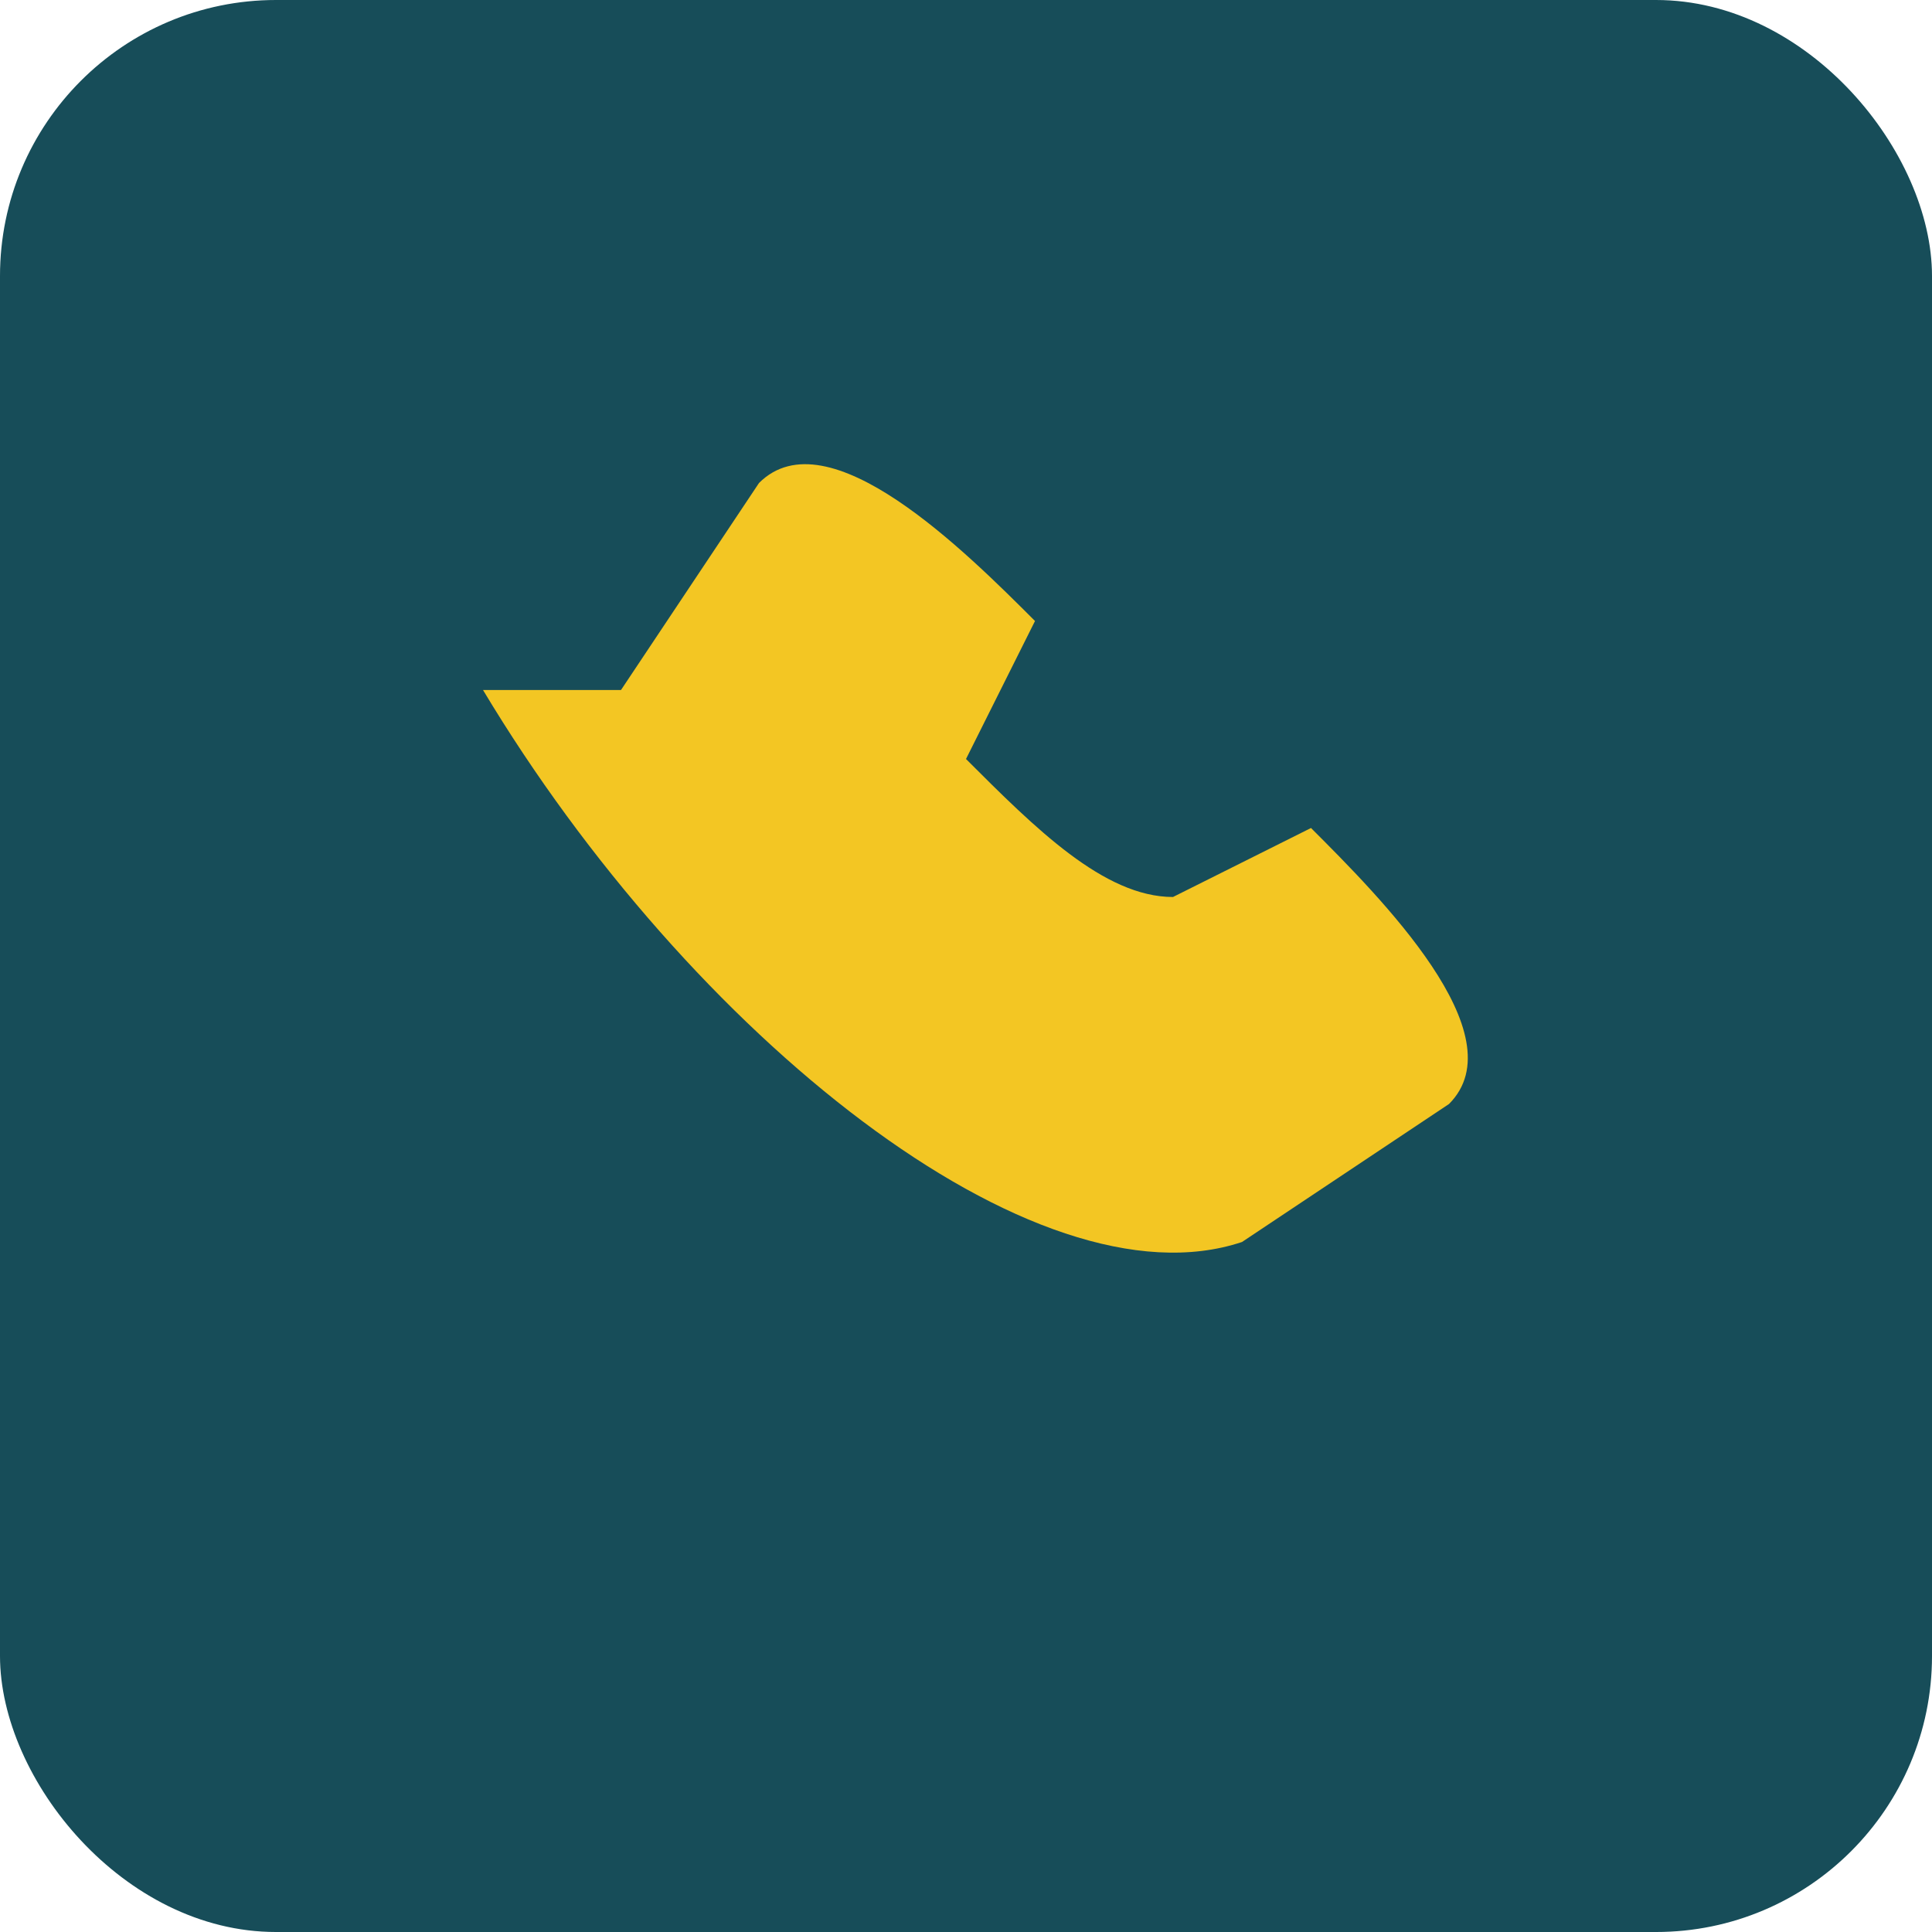
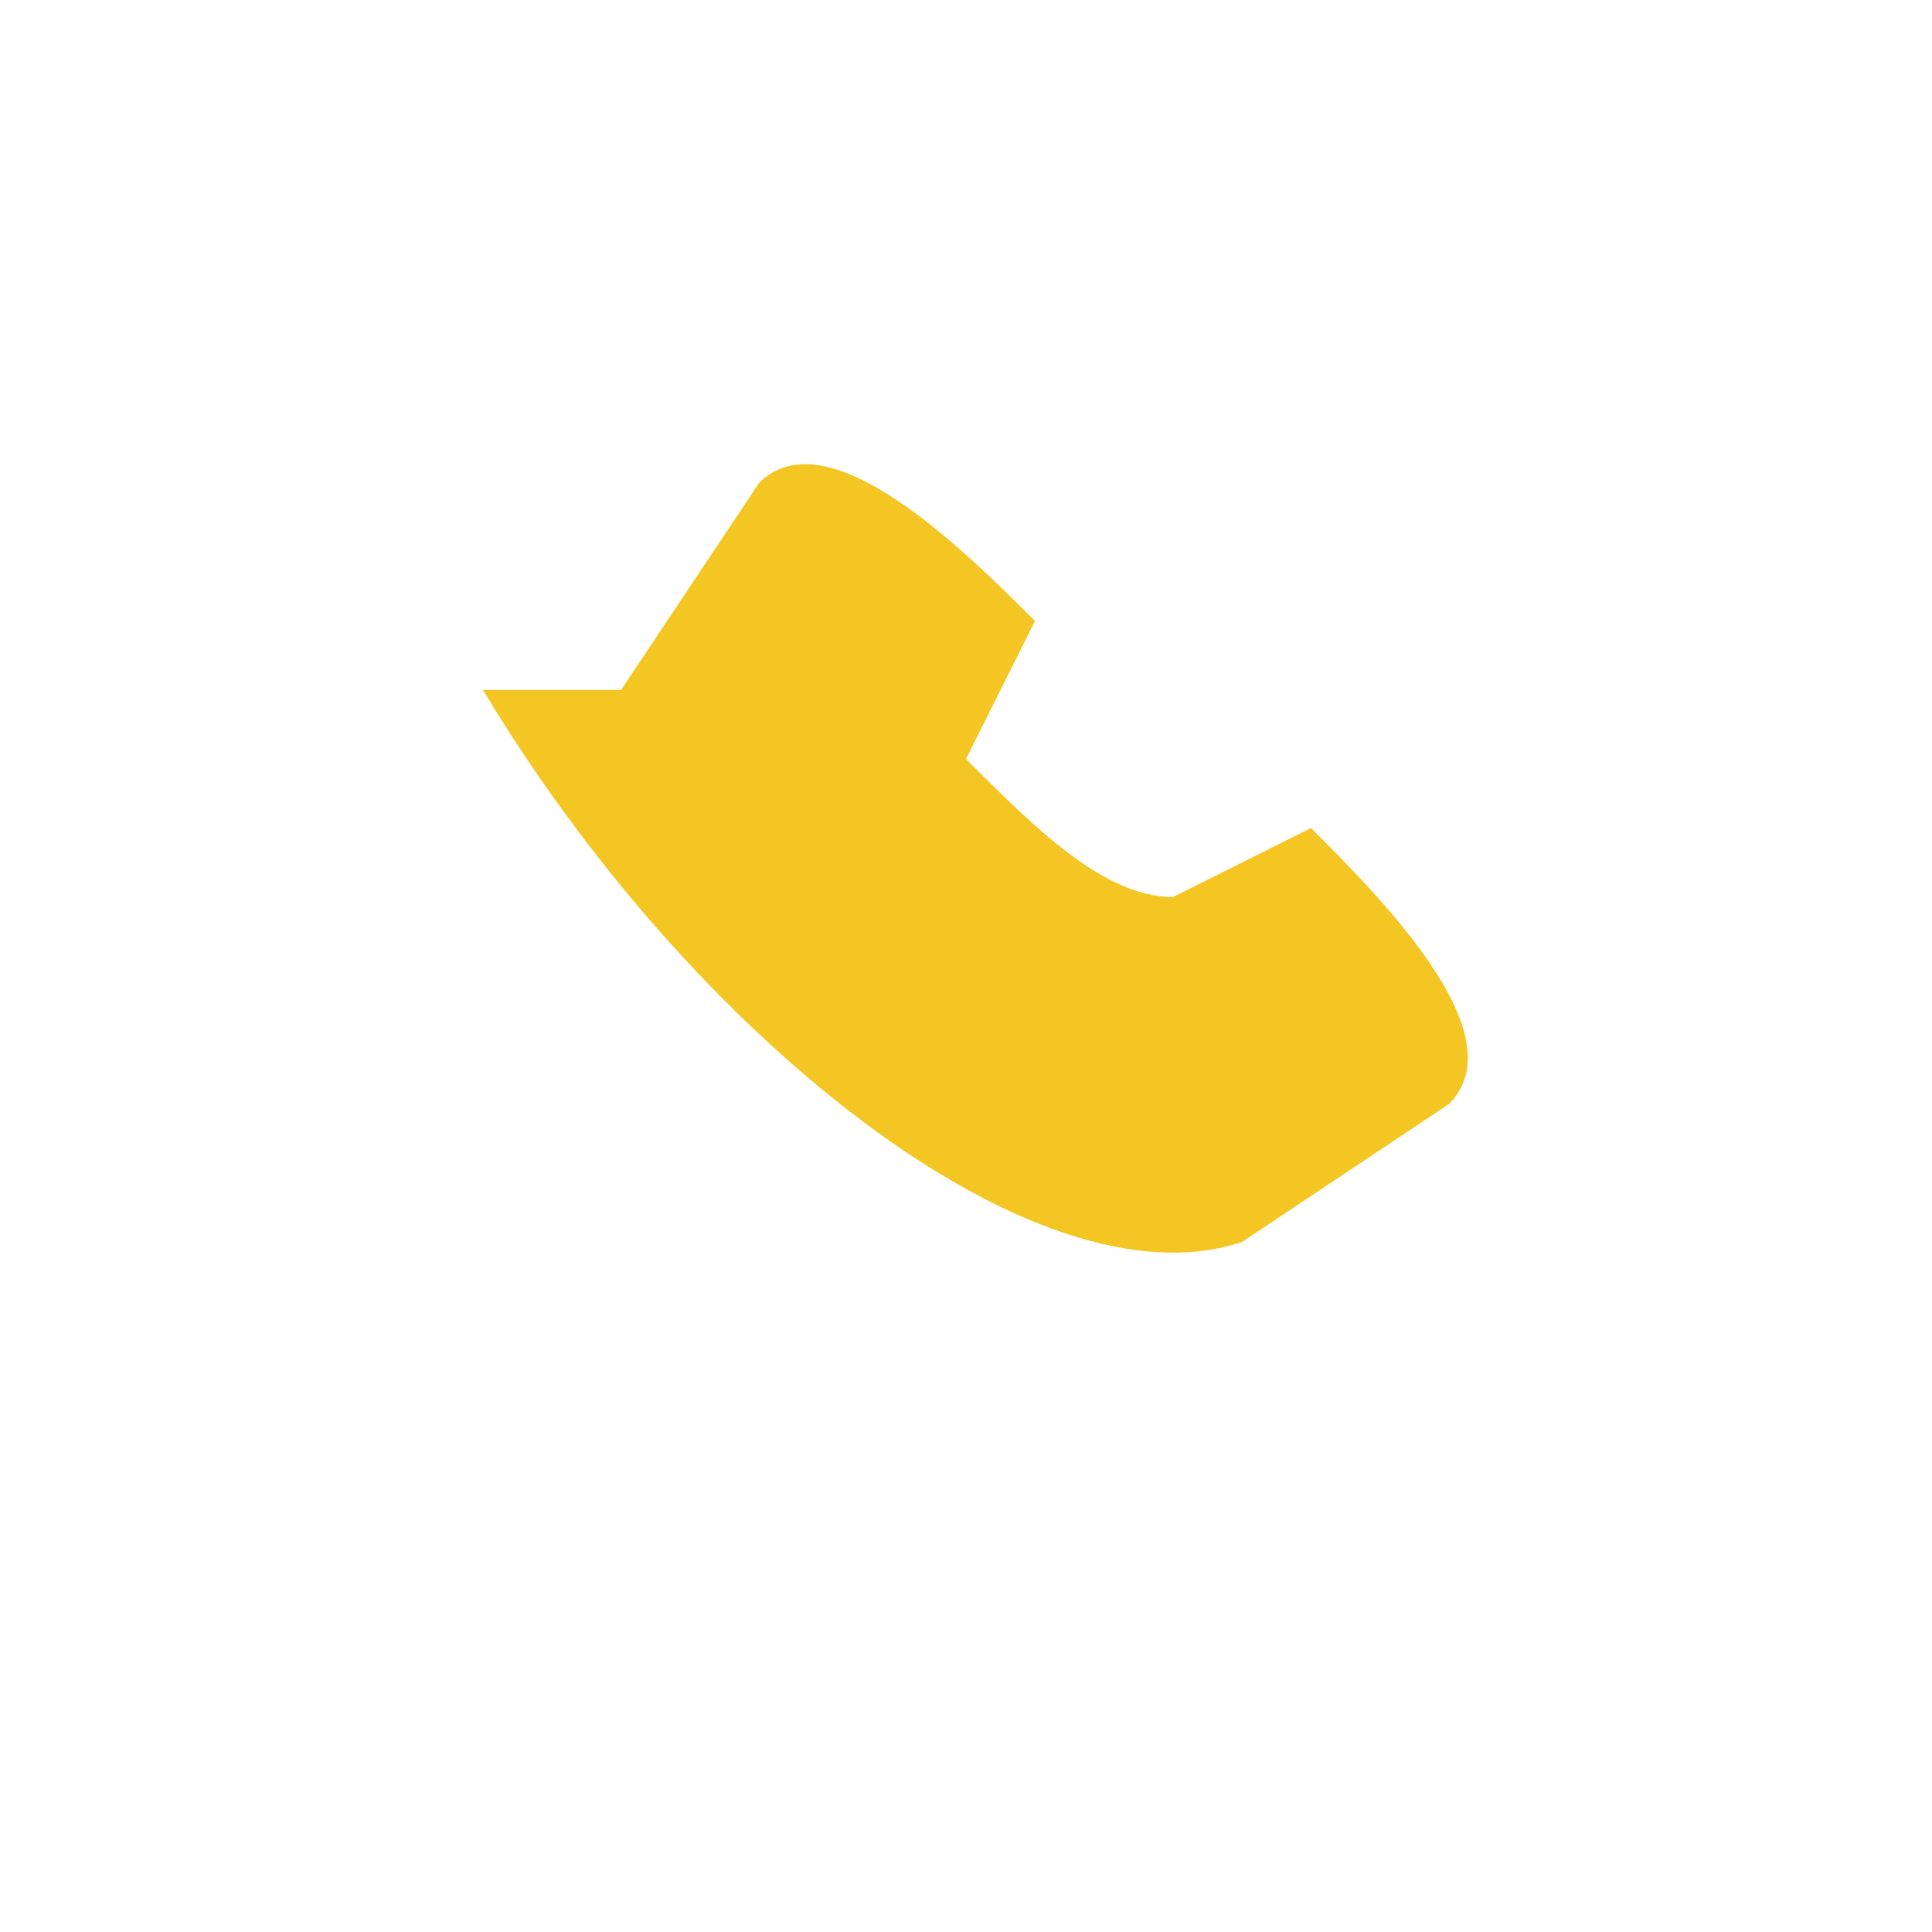
<svg xmlns="http://www.w3.org/2000/svg" width="28" height="28" viewBox="0 0 28 28">
-   <rect width="28" height="28" rx="4" fill="#174D59" />
  <path d="M7 10c3 5 8 9 11 8l3-2c1-1-1-3-2-4l-2 1c-1 0-2-1-3-2l1-2c-1-1-3-3-4-2l-2 3z" fill="#F3C623" />
</svg>